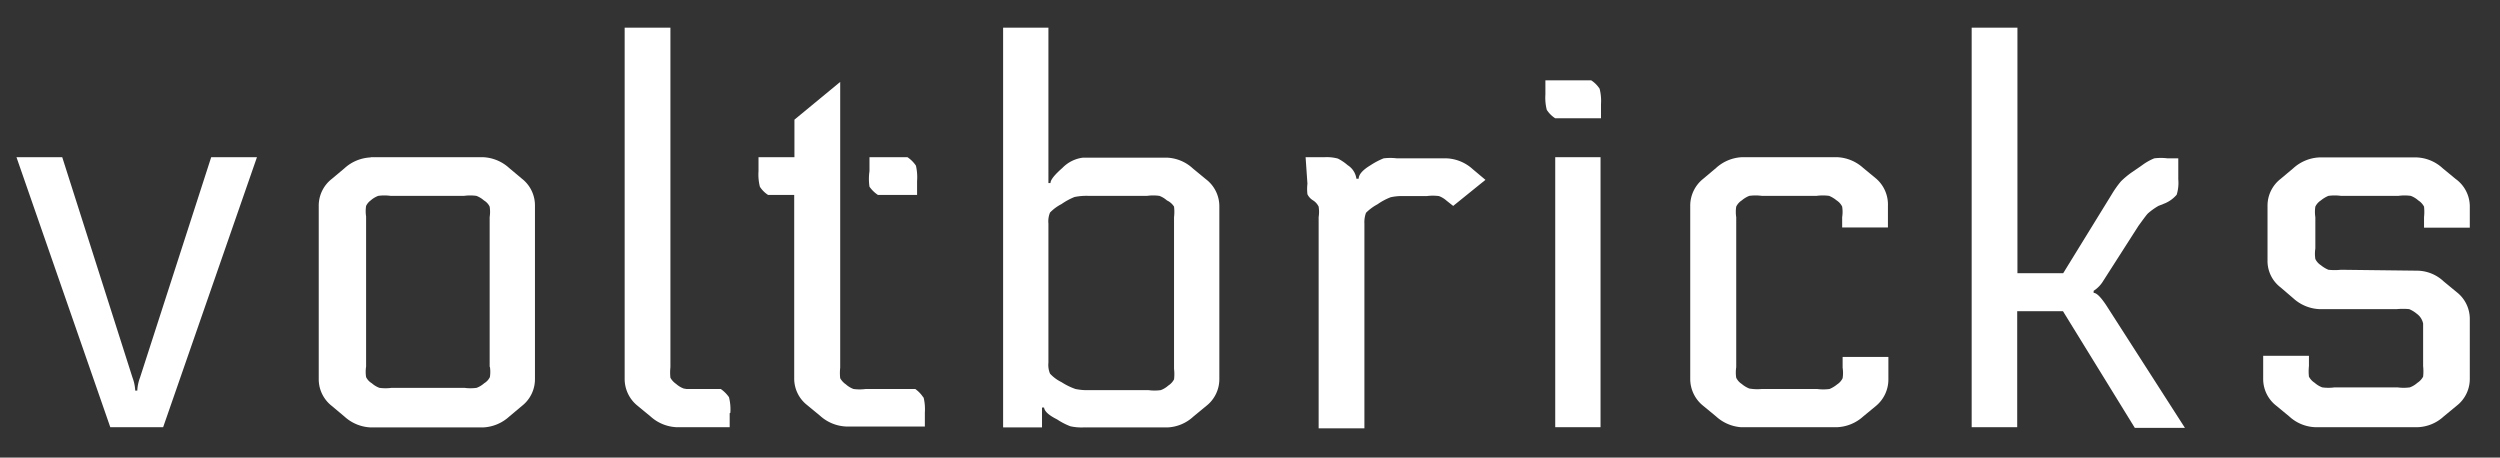
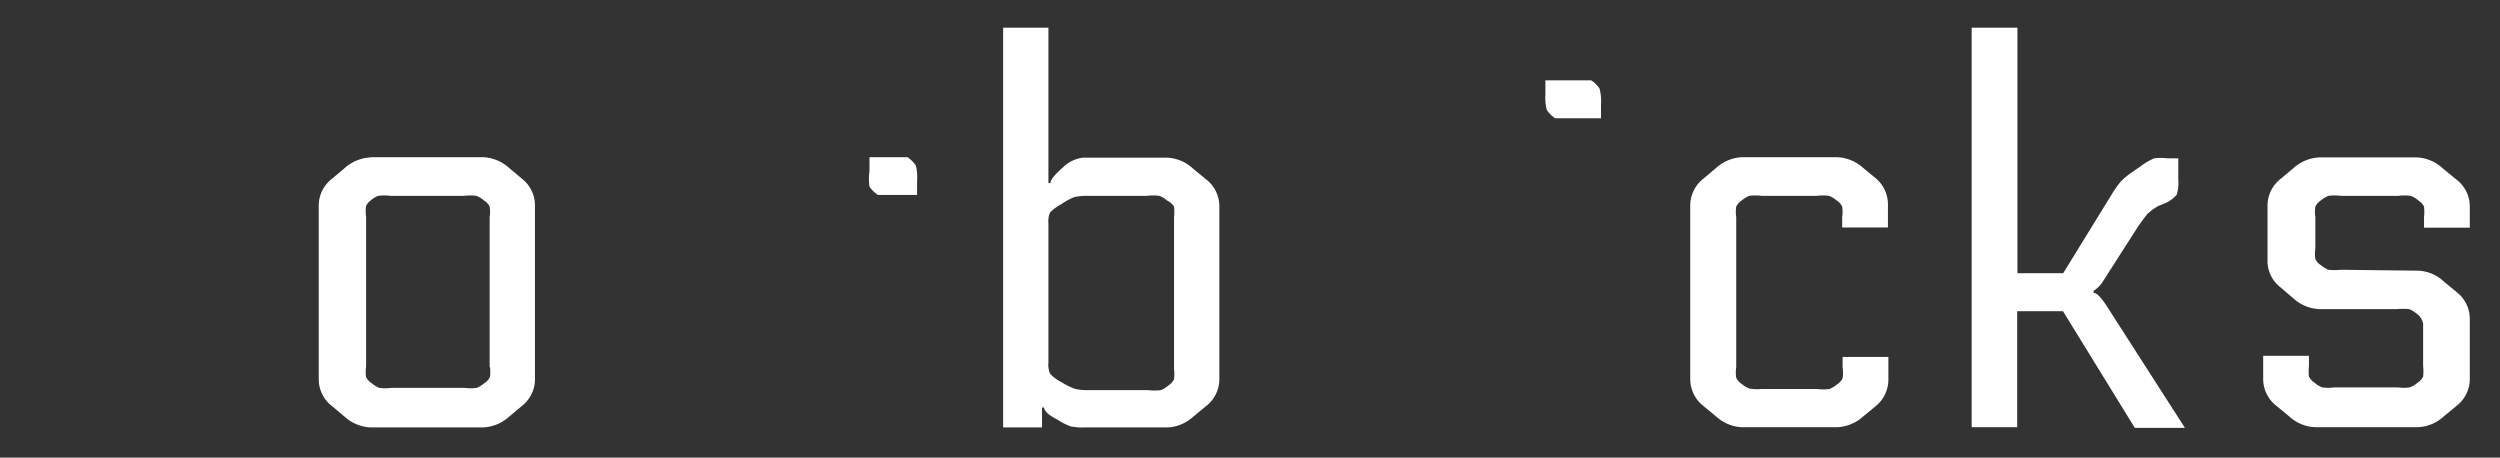
<svg xmlns="http://www.w3.org/2000/svg" id="Слой_1" data-name="Слой 1" viewBox="0 0 109.26 20">
  <rect x="0" y="0" width="109.26" height="20" fill="#333333" stroke="none" />
  <defs>
    <style>.cls-1{fill:#fff;}</style>
  </defs>
-   <path class="cls-1" d="M6.12,16.5,9.23,6.87h2l-4.1,11.8H4.82L.72,6.87h2L5.79,16.5a1.87,1.87,0,0,1,.12.57H6a1.87,1.87,0,0,1,.12-.57" />
  <path class="cls-1" d="M16.2,6.87h4.91a1.81,1.81,0,0,1,1.14.47l.56.47A1.48,1.48,0,0,1,23.38,9v7.56a1.48,1.48,0,0,1-.57,1.18l-.56.47a1.81,1.81,0,0,1-1.14.47H16.2a1.81,1.81,0,0,1-1.14-.47l-.56-.47a1.48,1.48,0,0,1-.57-1.18V9a1.48,1.48,0,0,1,.57-1.18l.56-.47a1.81,1.81,0,0,1,1.14-.47m5.2,9.18V9.49a1.49,1.49,0,0,0,0-.46.64.64,0,0,0-.25-.27,1.05,1.05,0,0,0-.33-.2,2,2,0,0,0-.54,0H17.07a2,2,0,0,0-.54,0,1.05,1.05,0,0,0-.33.2A.64.64,0,0,0,16,9a1.49,1.49,0,0,0,0,.46v6.56a1.49,1.49,0,0,0,0,.46.64.64,0,0,0,.25.27,1.05,1.05,0,0,0,.33.2,2,2,0,0,0,.54,0h3.17a2,2,0,0,0,.54,0,1.05,1.05,0,0,0,.33-.2.64.64,0,0,0,.25-.27,1.49,1.49,0,0,0,0-.46" />
-   <path class="cls-1" d="M40.36,17.38A1.37,1.37,0,0,0,40,17H37.84a2,2,0,0,1-.54,0,1.05,1.05,0,0,1-.33-.2.82.82,0,0,1-.25-.27,2.12,2.12,0,0,1,0-.46V3.58l-2,1.65V6.87H33.15v.61a2.2,2.2,0,0,0,.06.68,1.17,1.17,0,0,0,.36.36h1.14v8a1.47,1.47,0,0,0,.56,1.18l.57.47a1.81,1.81,0,0,0,1.13.47h3.45v-.61a2.2,2.2,0,0,0-.06-.68" />
  <path class="cls-1" d="M45.82,1.21V8h.09c0-.14.18-.36.52-.66a1.51,1.51,0,0,1,.9-.45H51a1.77,1.77,0,0,1,1.13.47l.57.47A1.48,1.48,0,0,1,53.29,9v7.56a1.48,1.48,0,0,1-.57,1.18l-.57.47a1.77,1.77,0,0,1-1.13.47H47.35a2.27,2.27,0,0,1-.57-.05,2.9,2.9,0,0,1-.58-.3c-.36-.18-.55-.35-.57-.52h-.09v.87h-1.7V1.21Zm5.49,14.84V9.49a1.91,1.91,0,0,0,0-.46A.72.72,0,0,0,51,8.76a1.05,1.05,0,0,0-.33-.2,2,2,0,0,0-.54,0H47.57a2.61,2.61,0,0,0-.61.05,2.86,2.86,0,0,0-.57.31,1.89,1.89,0,0,0-.5.37,1,1,0,0,0-.07.48v6.08a1,1,0,0,0,.07.48,1.69,1.69,0,0,0,.5.37A2.86,2.86,0,0,0,47,17a2.43,2.43,0,0,0,.58.05h2.61a2,2,0,0,0,.54,0,1.05,1.05,0,0,0,.33-.2.72.72,0,0,0,.25-.27,1.91,1.91,0,0,0,0-.46" />
-   <path class="cls-1" d="M57.06,6.87h.83a1.9,1.9,0,0,1,.58.06,2.12,2.12,0,0,1,.43.29.83.83,0,0,1,.38.59h.1c0-.18.17-.38.52-.59a3.23,3.23,0,0,1,.57-.3,2.43,2.43,0,0,1,.58,0h2.17a1.81,1.81,0,0,1,1.14.47l.56.47L63.51,9l-.29-.23a1.05,1.05,0,0,0-.33-.2,2,2,0,0,0-.54,0h-1a2.27,2.27,0,0,0-.57.05,2.6,2.6,0,0,0-.58.31,2.1,2.1,0,0,0-.5.37,1.2,1.2,0,0,0-.07.48v8.94h-2V9.49a1.49,1.49,0,0,0,0-.46.67.67,0,0,0-.24-.27.64.64,0,0,1-.25-.27,2,2,0,0,1,0-.46Z" />
-   <rect class="cls-1" x="67.97" y="6.87" width="1.98" height="11.8" />
  <path class="cls-1" d="M82.51,9.94h-2V9.49a1.49,1.49,0,0,0,0-.46.67.67,0,0,0-.24-.27,1.34,1.34,0,0,0-.33-.2,2.08,2.08,0,0,0-.55,0H77a2.08,2.08,0,0,0-.55,0,1.18,1.18,0,0,0-.33.2.67.67,0,0,0-.24.27,1.49,1.49,0,0,0,0,.46v6.56a1.49,1.49,0,0,0,0,.46.67.67,0,0,0,.24.27,1.18,1.18,0,0,0,.33.2A2.08,2.08,0,0,0,77,17h2.41a2.08,2.08,0,0,0,.55,0,1.34,1.34,0,0,0,.33-.2.67.67,0,0,0,.24-.27,1.49,1.49,0,0,0,0-.46V15.6h2v1A1.5,1.5,0,0,1,82,17.73l-.57.47a1.81,1.81,0,0,1-1.13.47H76.08A1.81,1.81,0,0,1,75,18.2l-.57-.47a1.5,1.5,0,0,1-.56-1.18V9a1.5,1.5,0,0,1,.56-1.18L75,7.34a1.81,1.81,0,0,1,1.13-.47h4.17a1.81,1.81,0,0,1,1.13.47l.57.47A1.5,1.5,0,0,1,82.51,9Z" />
  <path class="cls-1" d="M86.17,18.67V1.21h2V11.94h2l2.13-3.46a4.39,4.39,0,0,1,.39-.55,3.62,3.62,0,0,1,.48-.4l.45-.31a2.43,2.43,0,0,1,.53-.3,2.37,2.37,0,0,1,.58,0h.47v.92a1.76,1.76,0,0,1-.07.67,1.39,1.39,0,0,1-.5.37L94.33,9a2.74,2.74,0,0,0-.47.34c-.08.09-.21.27-.4.53l-1.53,2.39a1.33,1.33,0,0,1-.43.45v.09c.14,0,.33.21.55.54l3.44,5.36H93.3L90.16,13.6h-2v5.07Z" />
  <path class="cls-1" d="M105.67,11.83a1.72,1.72,0,0,1,1.13.47l.57.47a1.48,1.48,0,0,1,.57,1.18v2.6a1.48,1.48,0,0,1-.57,1.18l-.57.47a1.77,1.77,0,0,1-1.13.47h-4.49a1.77,1.77,0,0,1-1.13-.47l-.57-.47a1.48,1.48,0,0,1-.57-1.18v-1h2v.45a2.12,2.12,0,0,0,0,.46.72.72,0,0,0,.25.27,1.05,1.05,0,0,0,.33.2,2,2,0,0,0,.54,0h2.75a2,2,0,0,0,.54,0,1.05,1.05,0,0,0,.33-.2.72.72,0,0,0,.25-.27,2.12,2.12,0,0,0,0-.46V14.14a.7.7,0,0,0-.28-.43,1.29,1.29,0,0,0-.33-.2,2.91,2.91,0,0,0-.54,0h-3.39a1.81,1.81,0,0,1-1.13-.47l-.56-.48a1.45,1.45,0,0,1-.57-1.18V9a1.48,1.48,0,0,1,.57-1.18l.56-.47a1.81,1.81,0,0,1,1.13-.47h4.26a1.77,1.77,0,0,1,1.13.47l.57.47A1.48,1.48,0,0,1,107.94,9v.95h-2V9.49a2.12,2.12,0,0,0,0-.46.72.72,0,0,0-.25-.27,1.05,1.05,0,0,0-.33-.2,2,2,0,0,0-.54,0h-2.51a2.08,2.08,0,0,0-.55,0,1.34,1.34,0,0,0-.33.2.67.67,0,0,0-.24.27,1.49,1.49,0,0,0,0,.46v1.37a1.49,1.49,0,0,0,0,.46.67.67,0,0,0,.24.27,1.34,1.34,0,0,0,.33.2,2.66,2.66,0,0,0,.55,0Z" />
-   <path class="cls-1" d="M31.89,18.06v.61H29.56a1.81,1.81,0,0,1-1.13-.47l-.57-.47a1.5,1.5,0,0,1-.56-1.18V1.21h2V16.05a2.12,2.12,0,0,0,0,.46.82.82,0,0,0,.25.27,1.05,1.05,0,0,0,.33.2L30,17h0l1.21,0h.29a1.44,1.44,0,0,1,.36.36,2.2,2.2,0,0,1,.06.68" />
  <path class="cls-1" d="M38.81,6.87H38v.61a2.34,2.34,0,0,0,0,.68,1.38,1.38,0,0,0,.37.36h1.71V7.91a2.26,2.26,0,0,0-.05-.67,1.37,1.37,0,0,0-.37-.37h-.9Z" />
  <path class="cls-1" d="M68.62,3.51H67.54v.62a2.17,2.17,0,0,0,.06.67,1.23,1.23,0,0,0,.37.37h2V4.55a2.17,2.17,0,0,0-.06-.67,1.23,1.23,0,0,0-.37-.37h-.9Z" />
</svg>